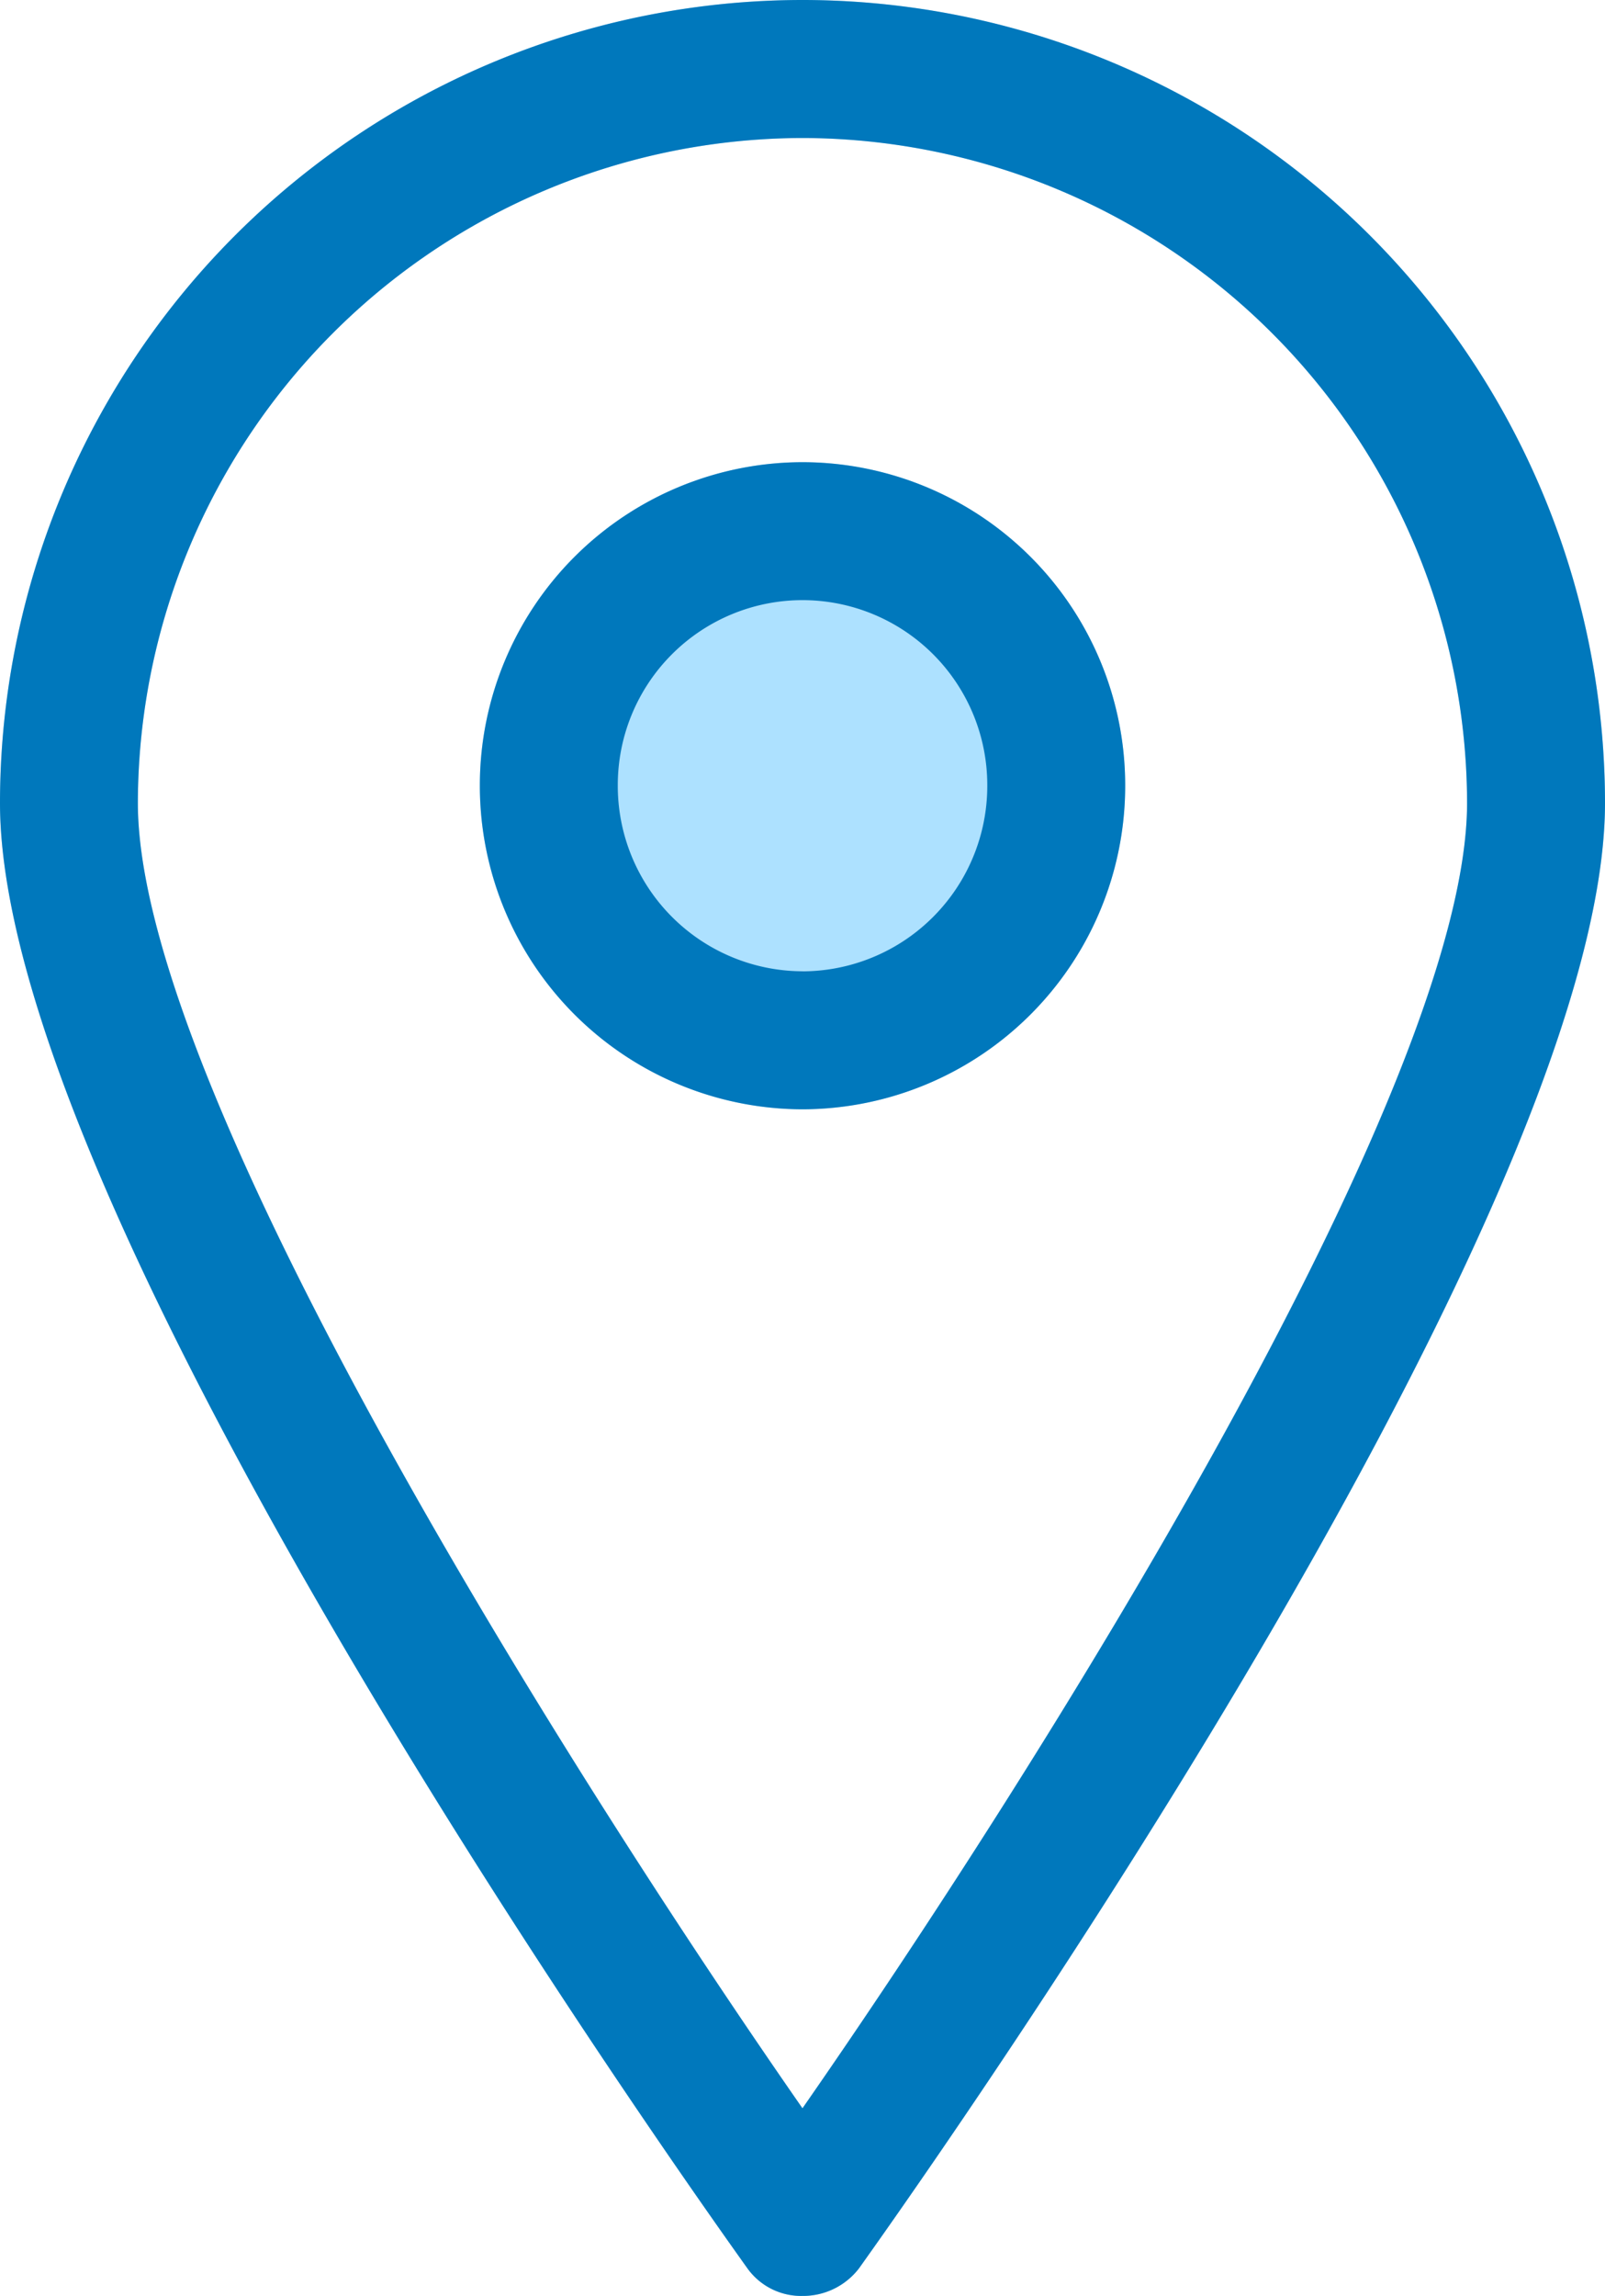
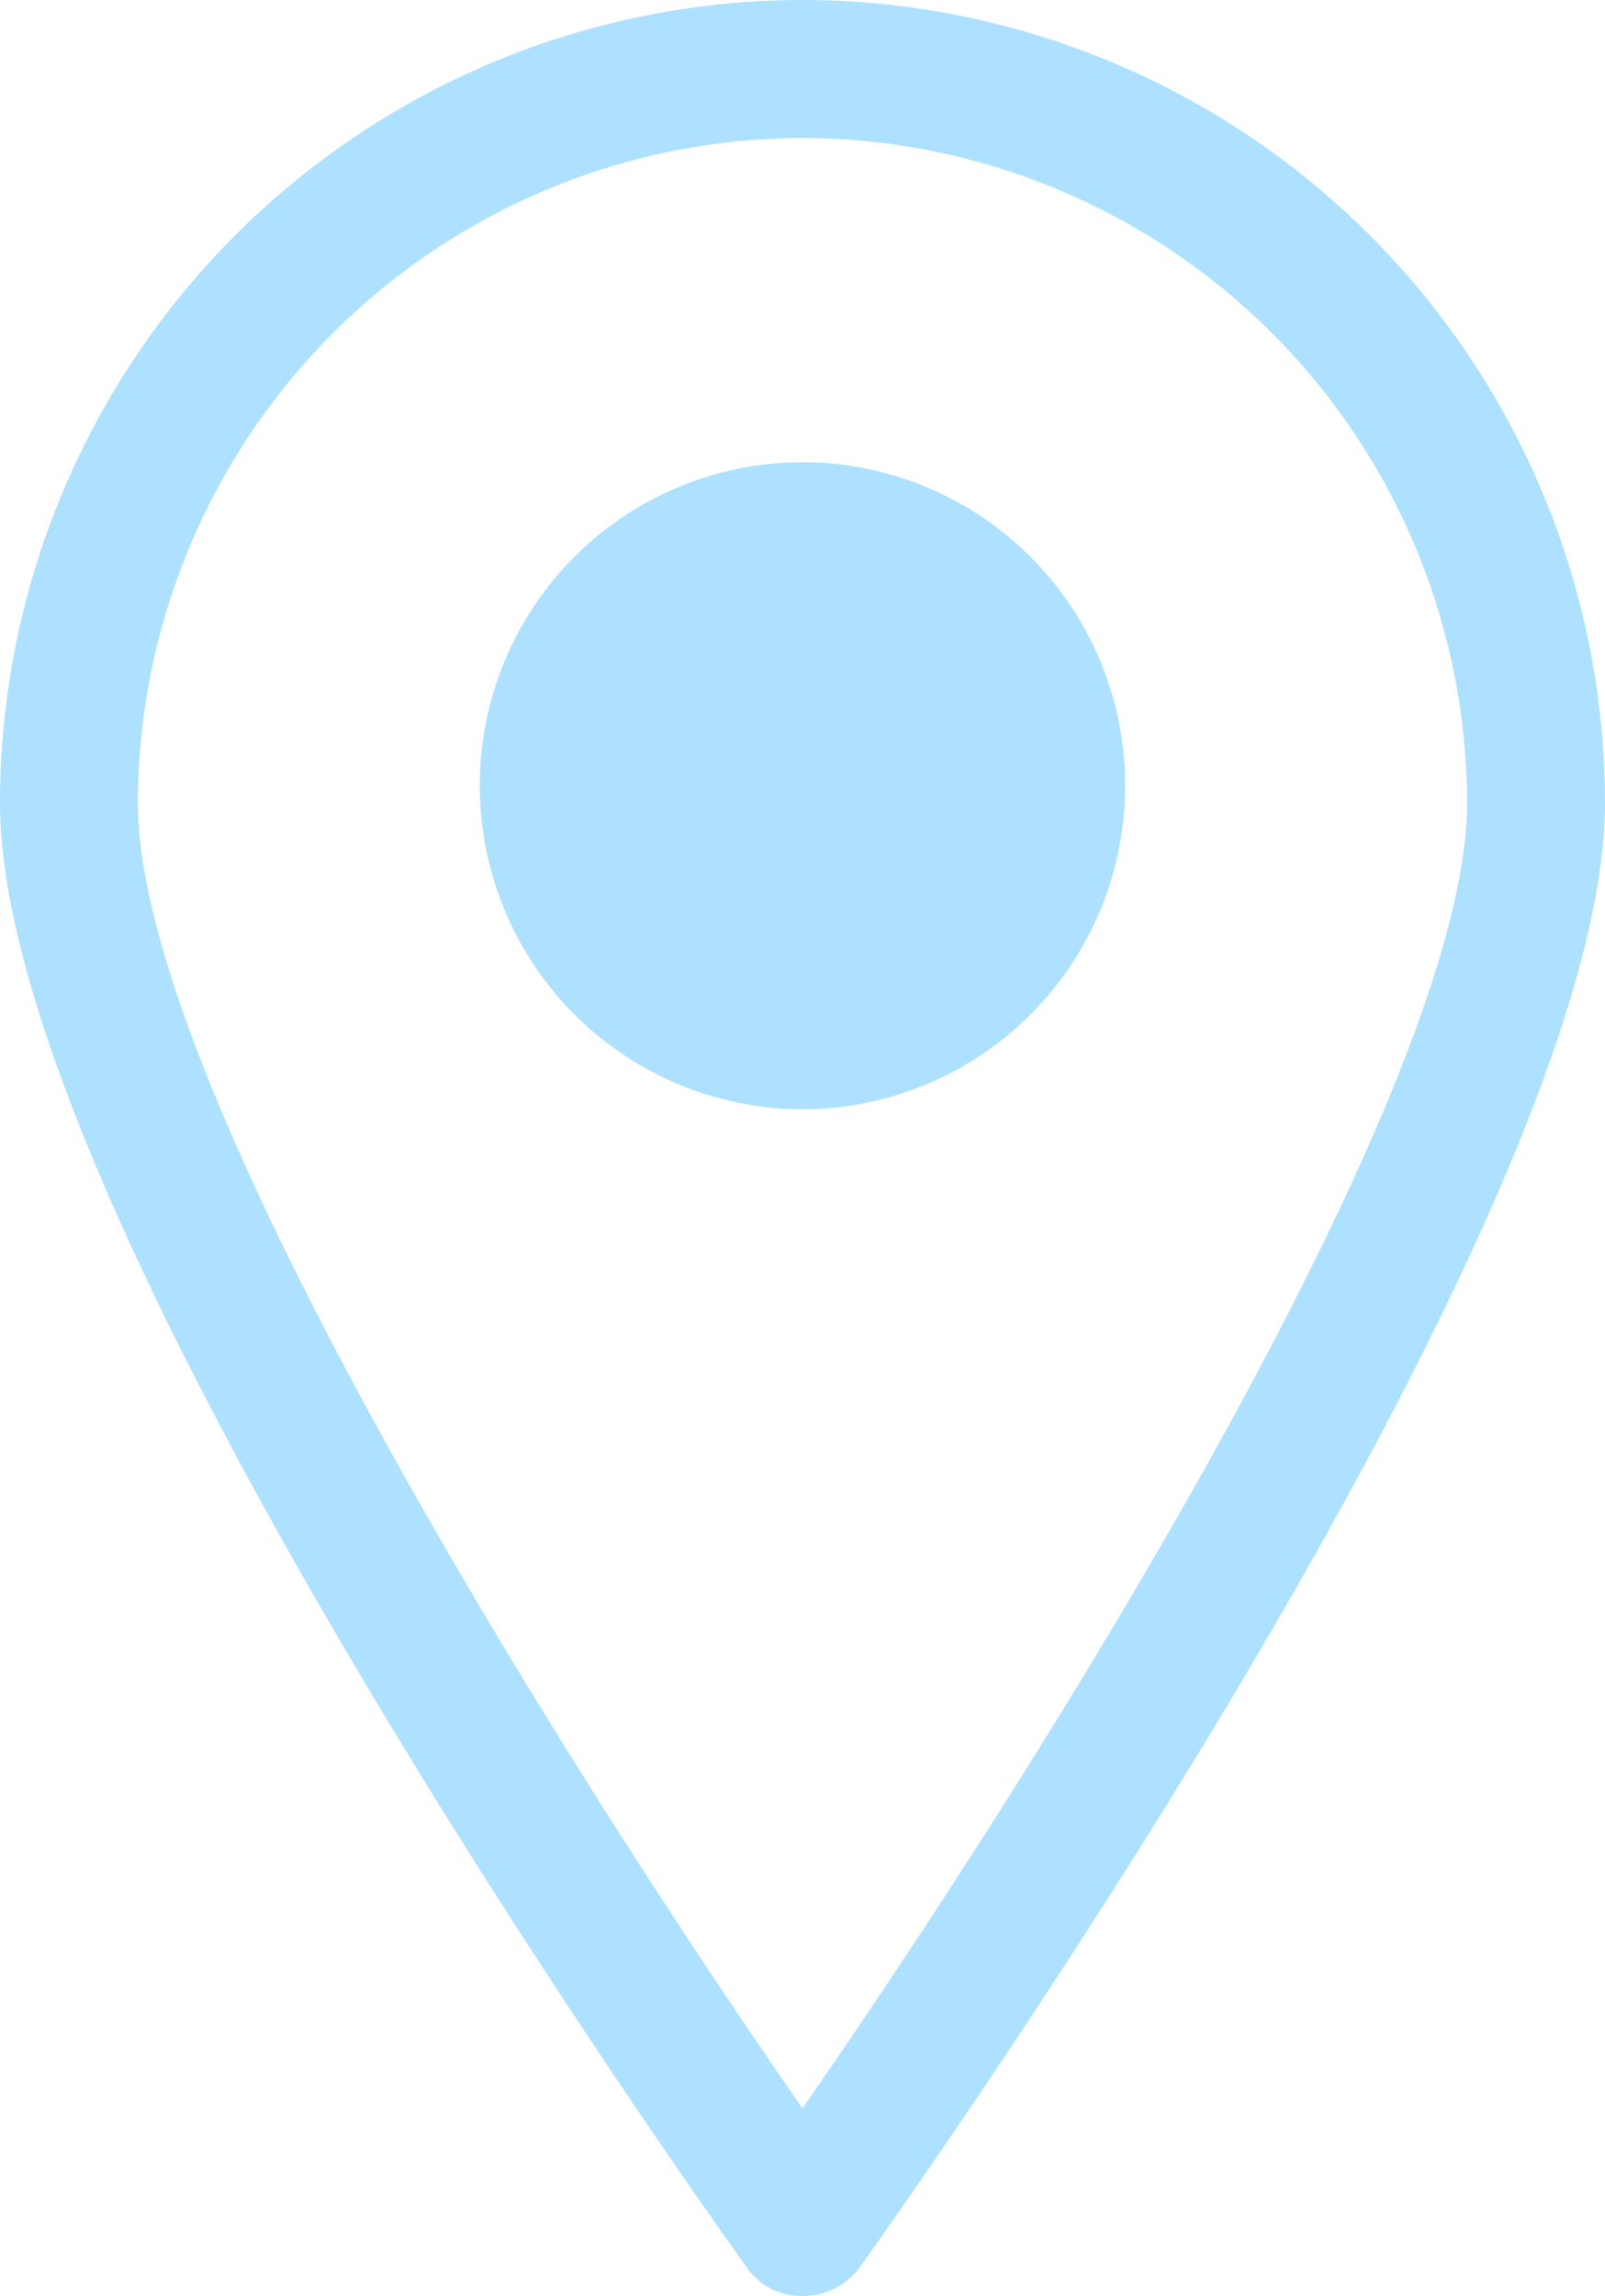
<svg xmlns="http://www.w3.org/2000/svg" width="25.985" height="37.147" viewBox="0 0 25.985 37.147">
  <defs>
    <style>.a{fill:#ade1ff;}.b{fill:#0078bc;}</style>
  </defs>
  <g transform="translate(471.95 -256.87)">
    <path class="a" d="M-458.023,265.444a5.235,5.235,0,0,1-5.224,5.246,5.235,5.235,0,0,1-5.224-5.246,5.23,5.23,0,0,1,5.224-5.224A5.23,5.23,0,0,1-458.023,265.444Z" transform="translate(4.289 4.128)" />
    <path class="a" d="M-458.958,256.87a13,13,0,0,0-12.992,12.992c0,6.853,11.608,23.016,12.1,23.708a1.07,1.07,0,0,0,.893.447,1.142,1.142,0,0,0,.915-.447c.491-.692,12.077-16.854,12.077-23.708A13,13,0,0,0-458.958,256.87Zm0,34.111c-3.683-5.291-10.76-16.453-10.76-21.118a10.78,10.78,0,0,1,10.76-10.76,10.78,10.78,0,0,1,10.76,10.76C-448.2,274.528-455.274,285.69-458.958,290.981Z" transform="translate(0)" />
-     <path class="b" d="M-458.958,256.87a13,13,0,0,0-12.992,12.992c0,6.853,11.608,23.016,12.1,23.708a1.07,1.07,0,0,0,.893.447,1.142,1.142,0,0,0,.915-.447c.491-.692,12.077-16.854,12.077-23.708A13,13,0,0,0-458.958,256.87Zm0,34.111c-3.683-5.291-10.76-16.453-10.76-21.118a10.78,10.78,0,0,1,10.76-10.76,10.78,10.78,0,0,1,10.76,10.76C-448.2,274.528-455.274,285.69-458.958,290.981Z" transform="translate(0)" />
-     <path class="b" d="M-463.246,260.22a5.23,5.23,0,0,0-5.224,5.224,5.235,5.235,0,0,0,5.224,5.246,5.235,5.235,0,0,0,5.224-5.246A5.23,5.23,0,0,0-463.246,260.22Zm0,8.237a3,3,0,0,1-2.991-3.014,2.992,2.992,0,0,1,2.991-2.991,2.992,2.992,0,0,1,2.991,2.991A3,3,0,0,1-463.246,268.458Z" transform="translate(4.289 4.128)" />
  </g>
</svg>